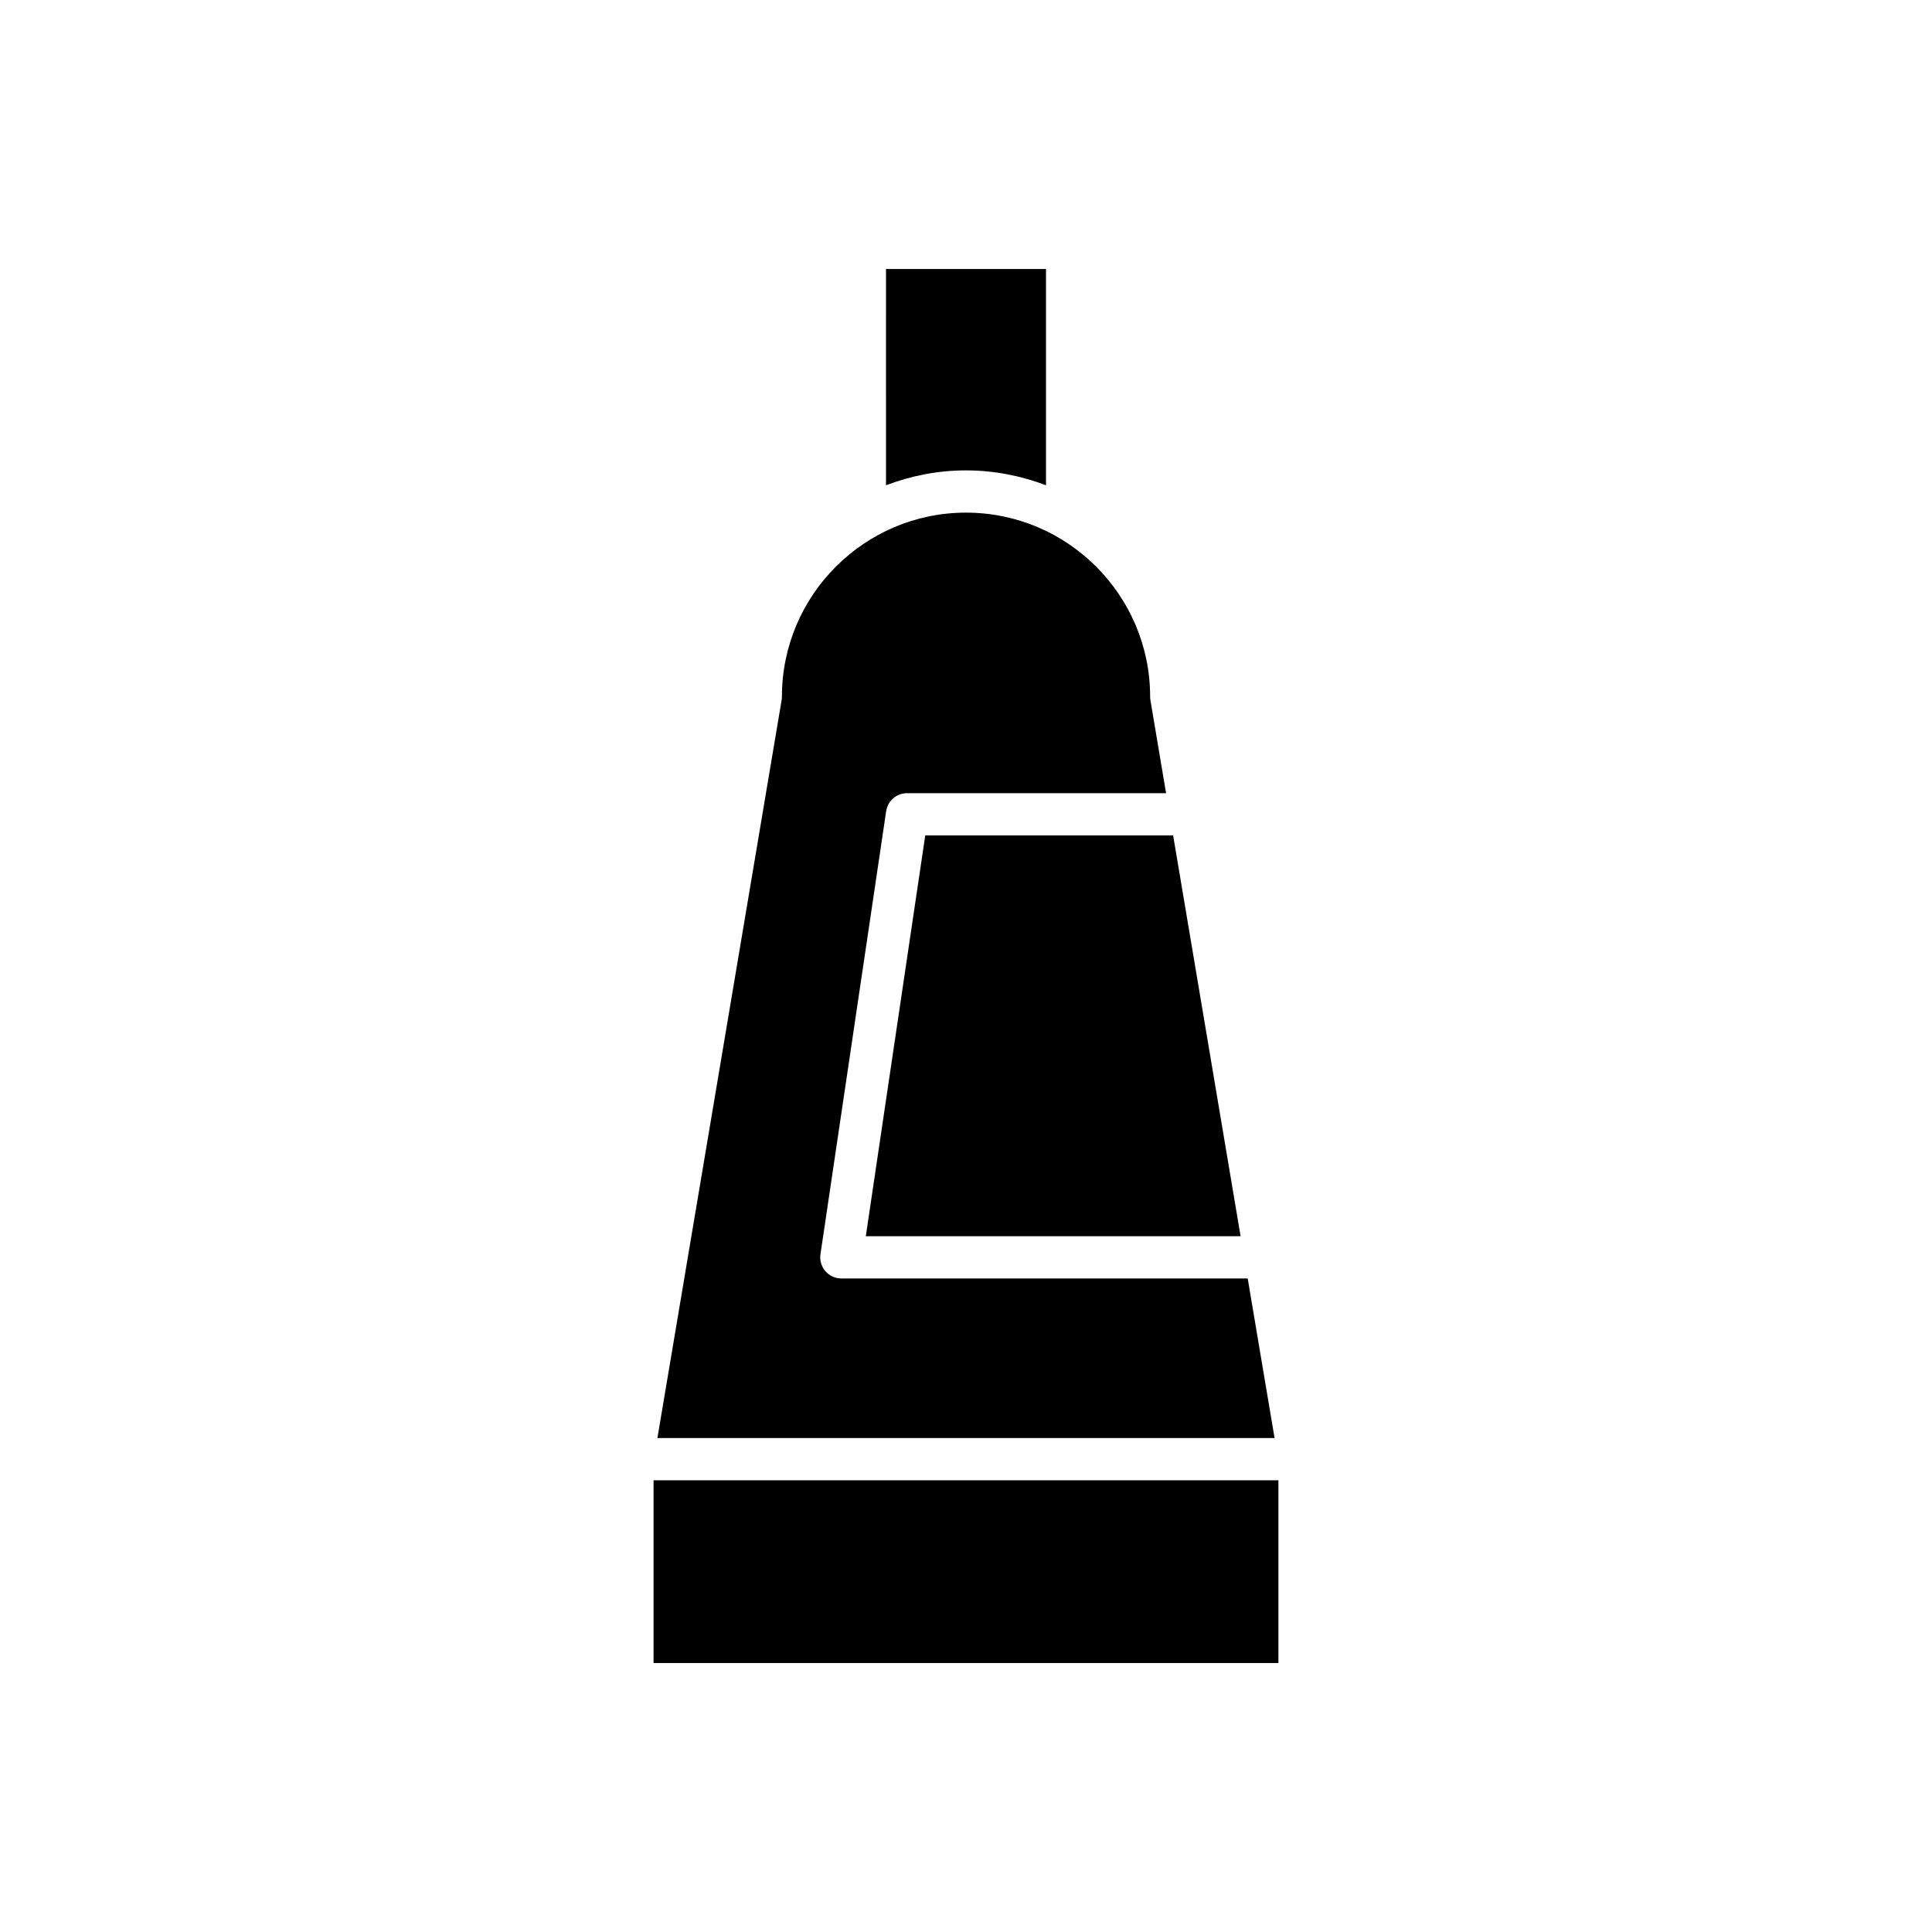
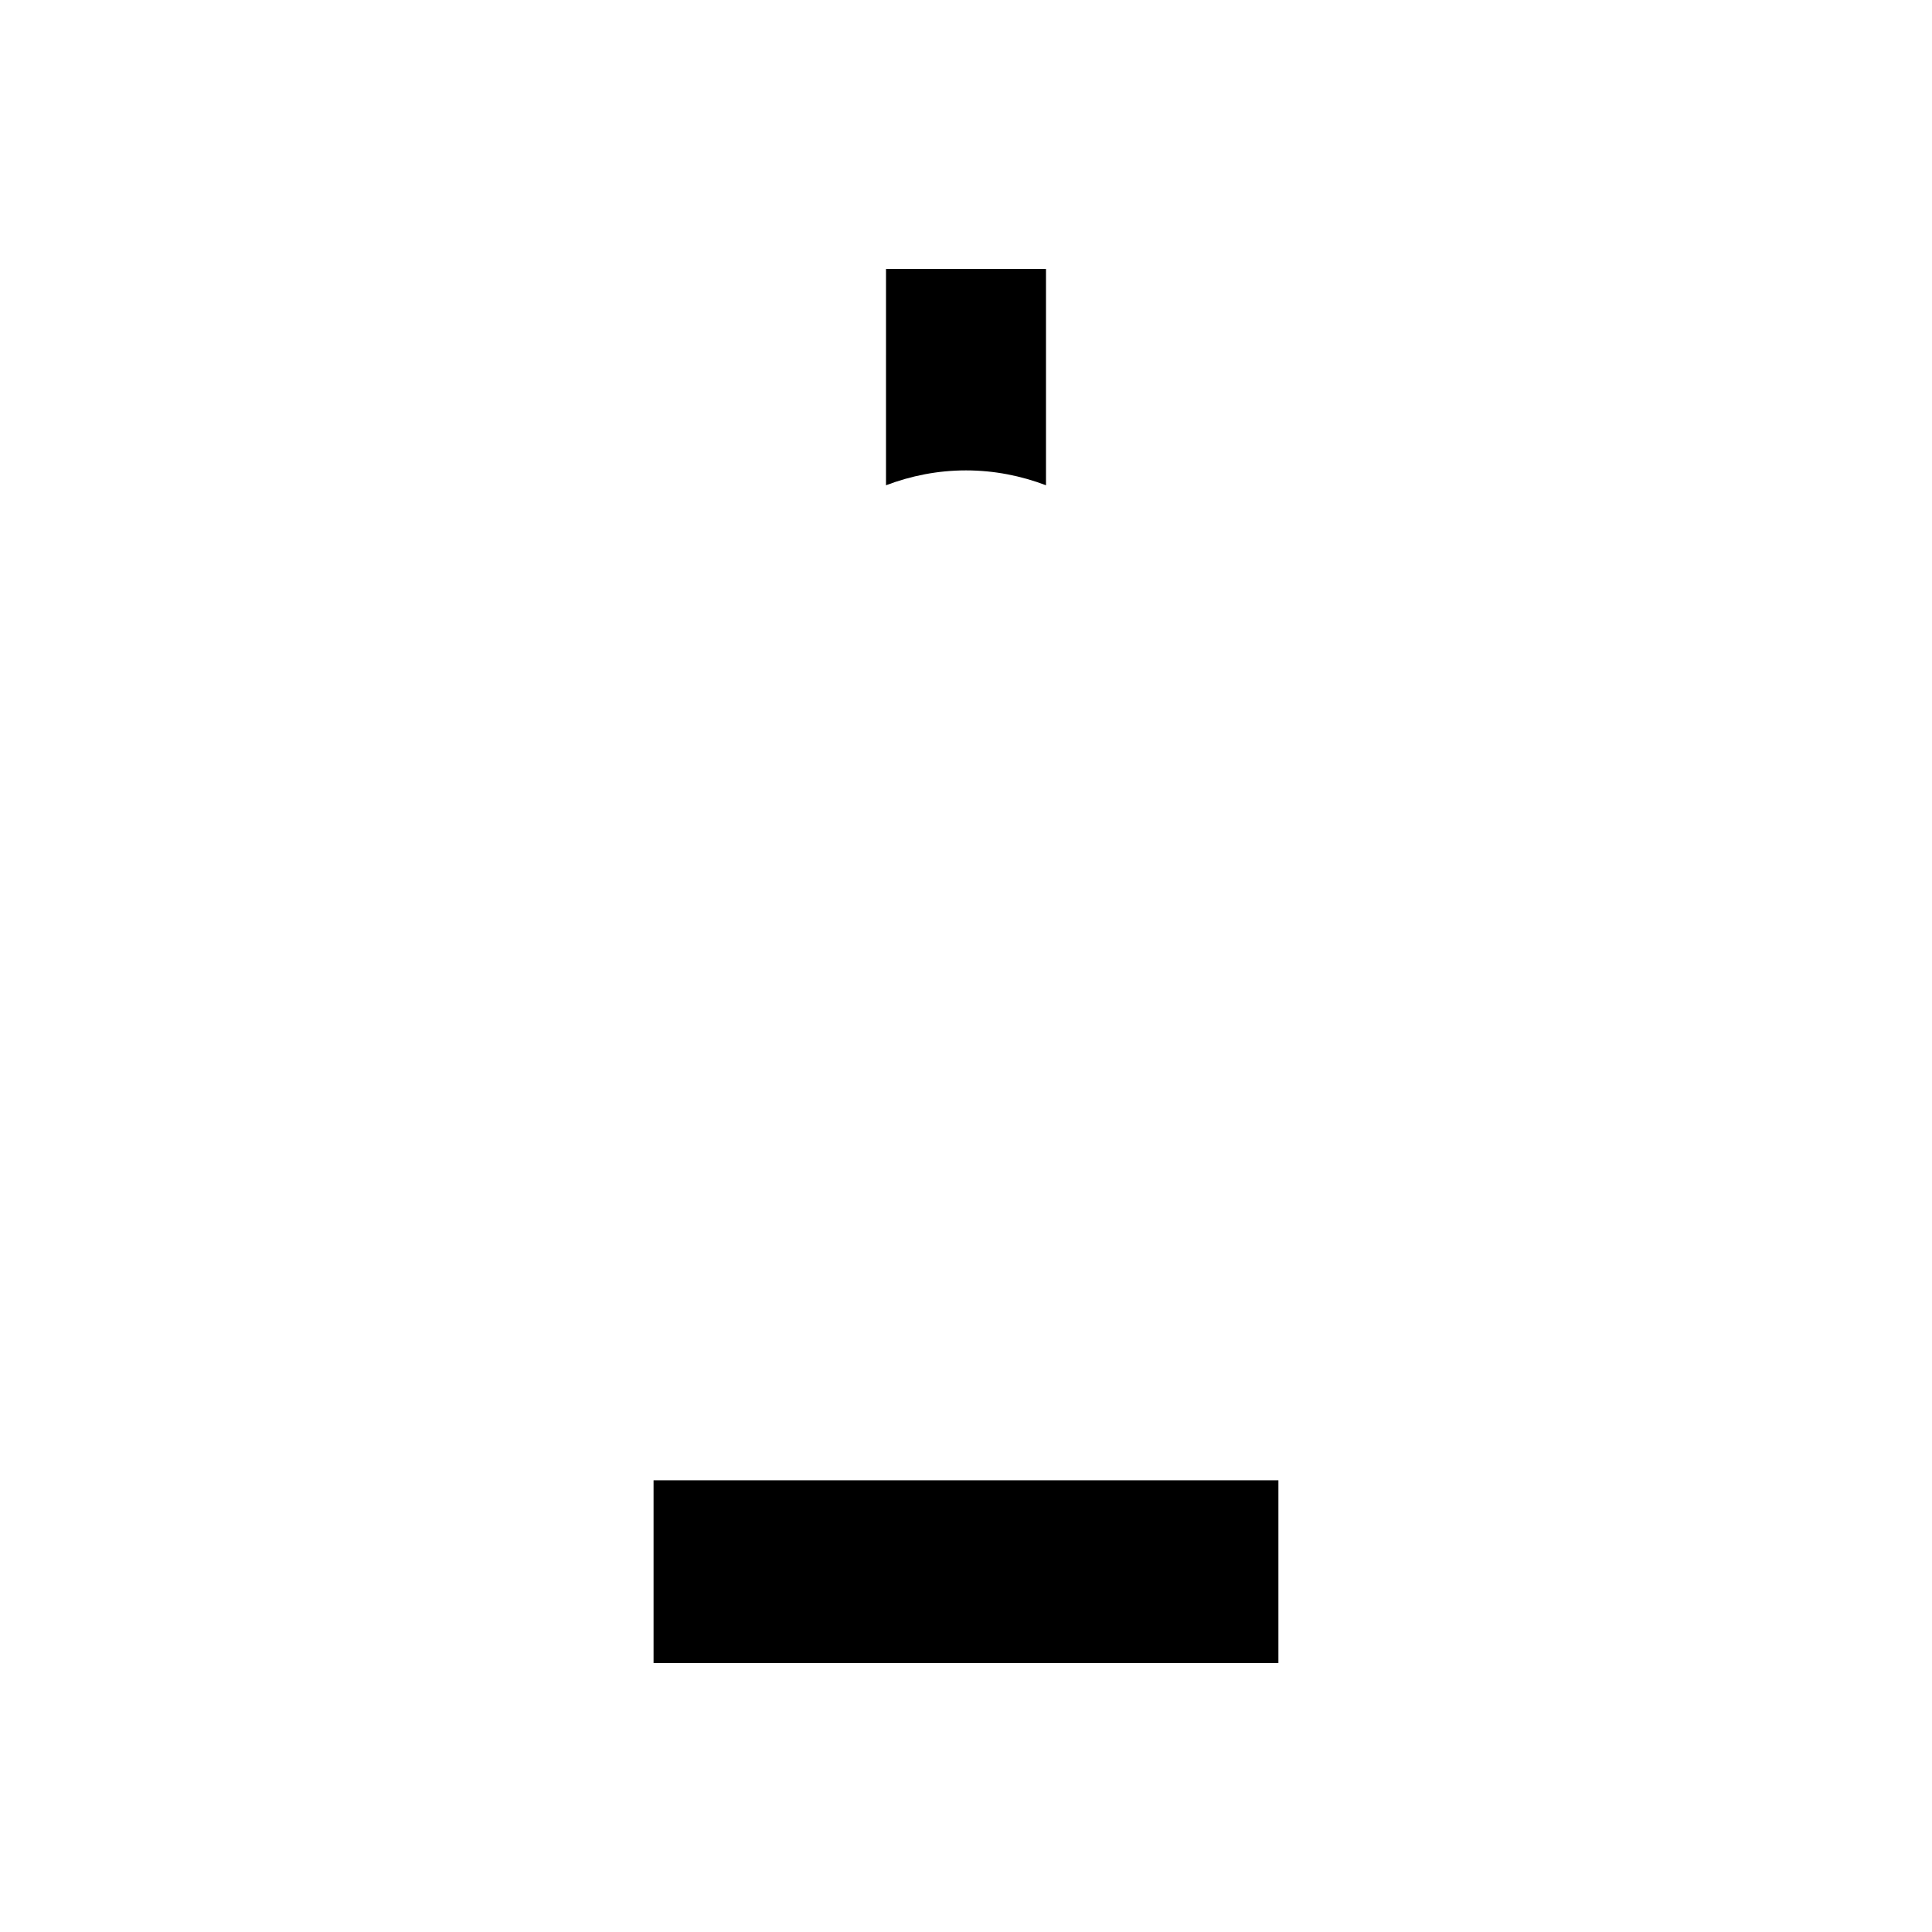
<svg xmlns="http://www.w3.org/2000/svg" fill="#000000" width="800px" height="800px" version="1.1" viewBox="144 144 512 512">
  <g>
    <path d="m421.2 272.6v-57.32h-42.398l-0.004 57.32c6.606-2.508 13.73-3.941 21.203-3.941 7.469 0 14.598 1.434 21.199 3.941z" />
    <path d="m317.2 536.29h165.59v48.43h-165.59z" />
-     <path d="m472.77 471.61-17.875-106.21h-65.695l-15.75 106.21z" />
-     <path d="m351.21 328.64c0 0.312-0.023 0.621-0.078 0.93l-32.91 195.52h163.55l-7.117-42.285h-107.69c-1.629 0-3.176-0.711-4.238-1.941-1.062-1.234-1.535-2.871-1.297-4.477l17.41-117.41c0.406-2.746 2.762-4.777 5.539-4.777h68.641l-4.144-24.633c-0.051-0.305-0.078-0.617-0.078-0.93 0-26.902-21.887-48.785-48.789-48.785-26.906-0.004-48.793 21.883-48.793 48.781z" />
  </g>
</svg>